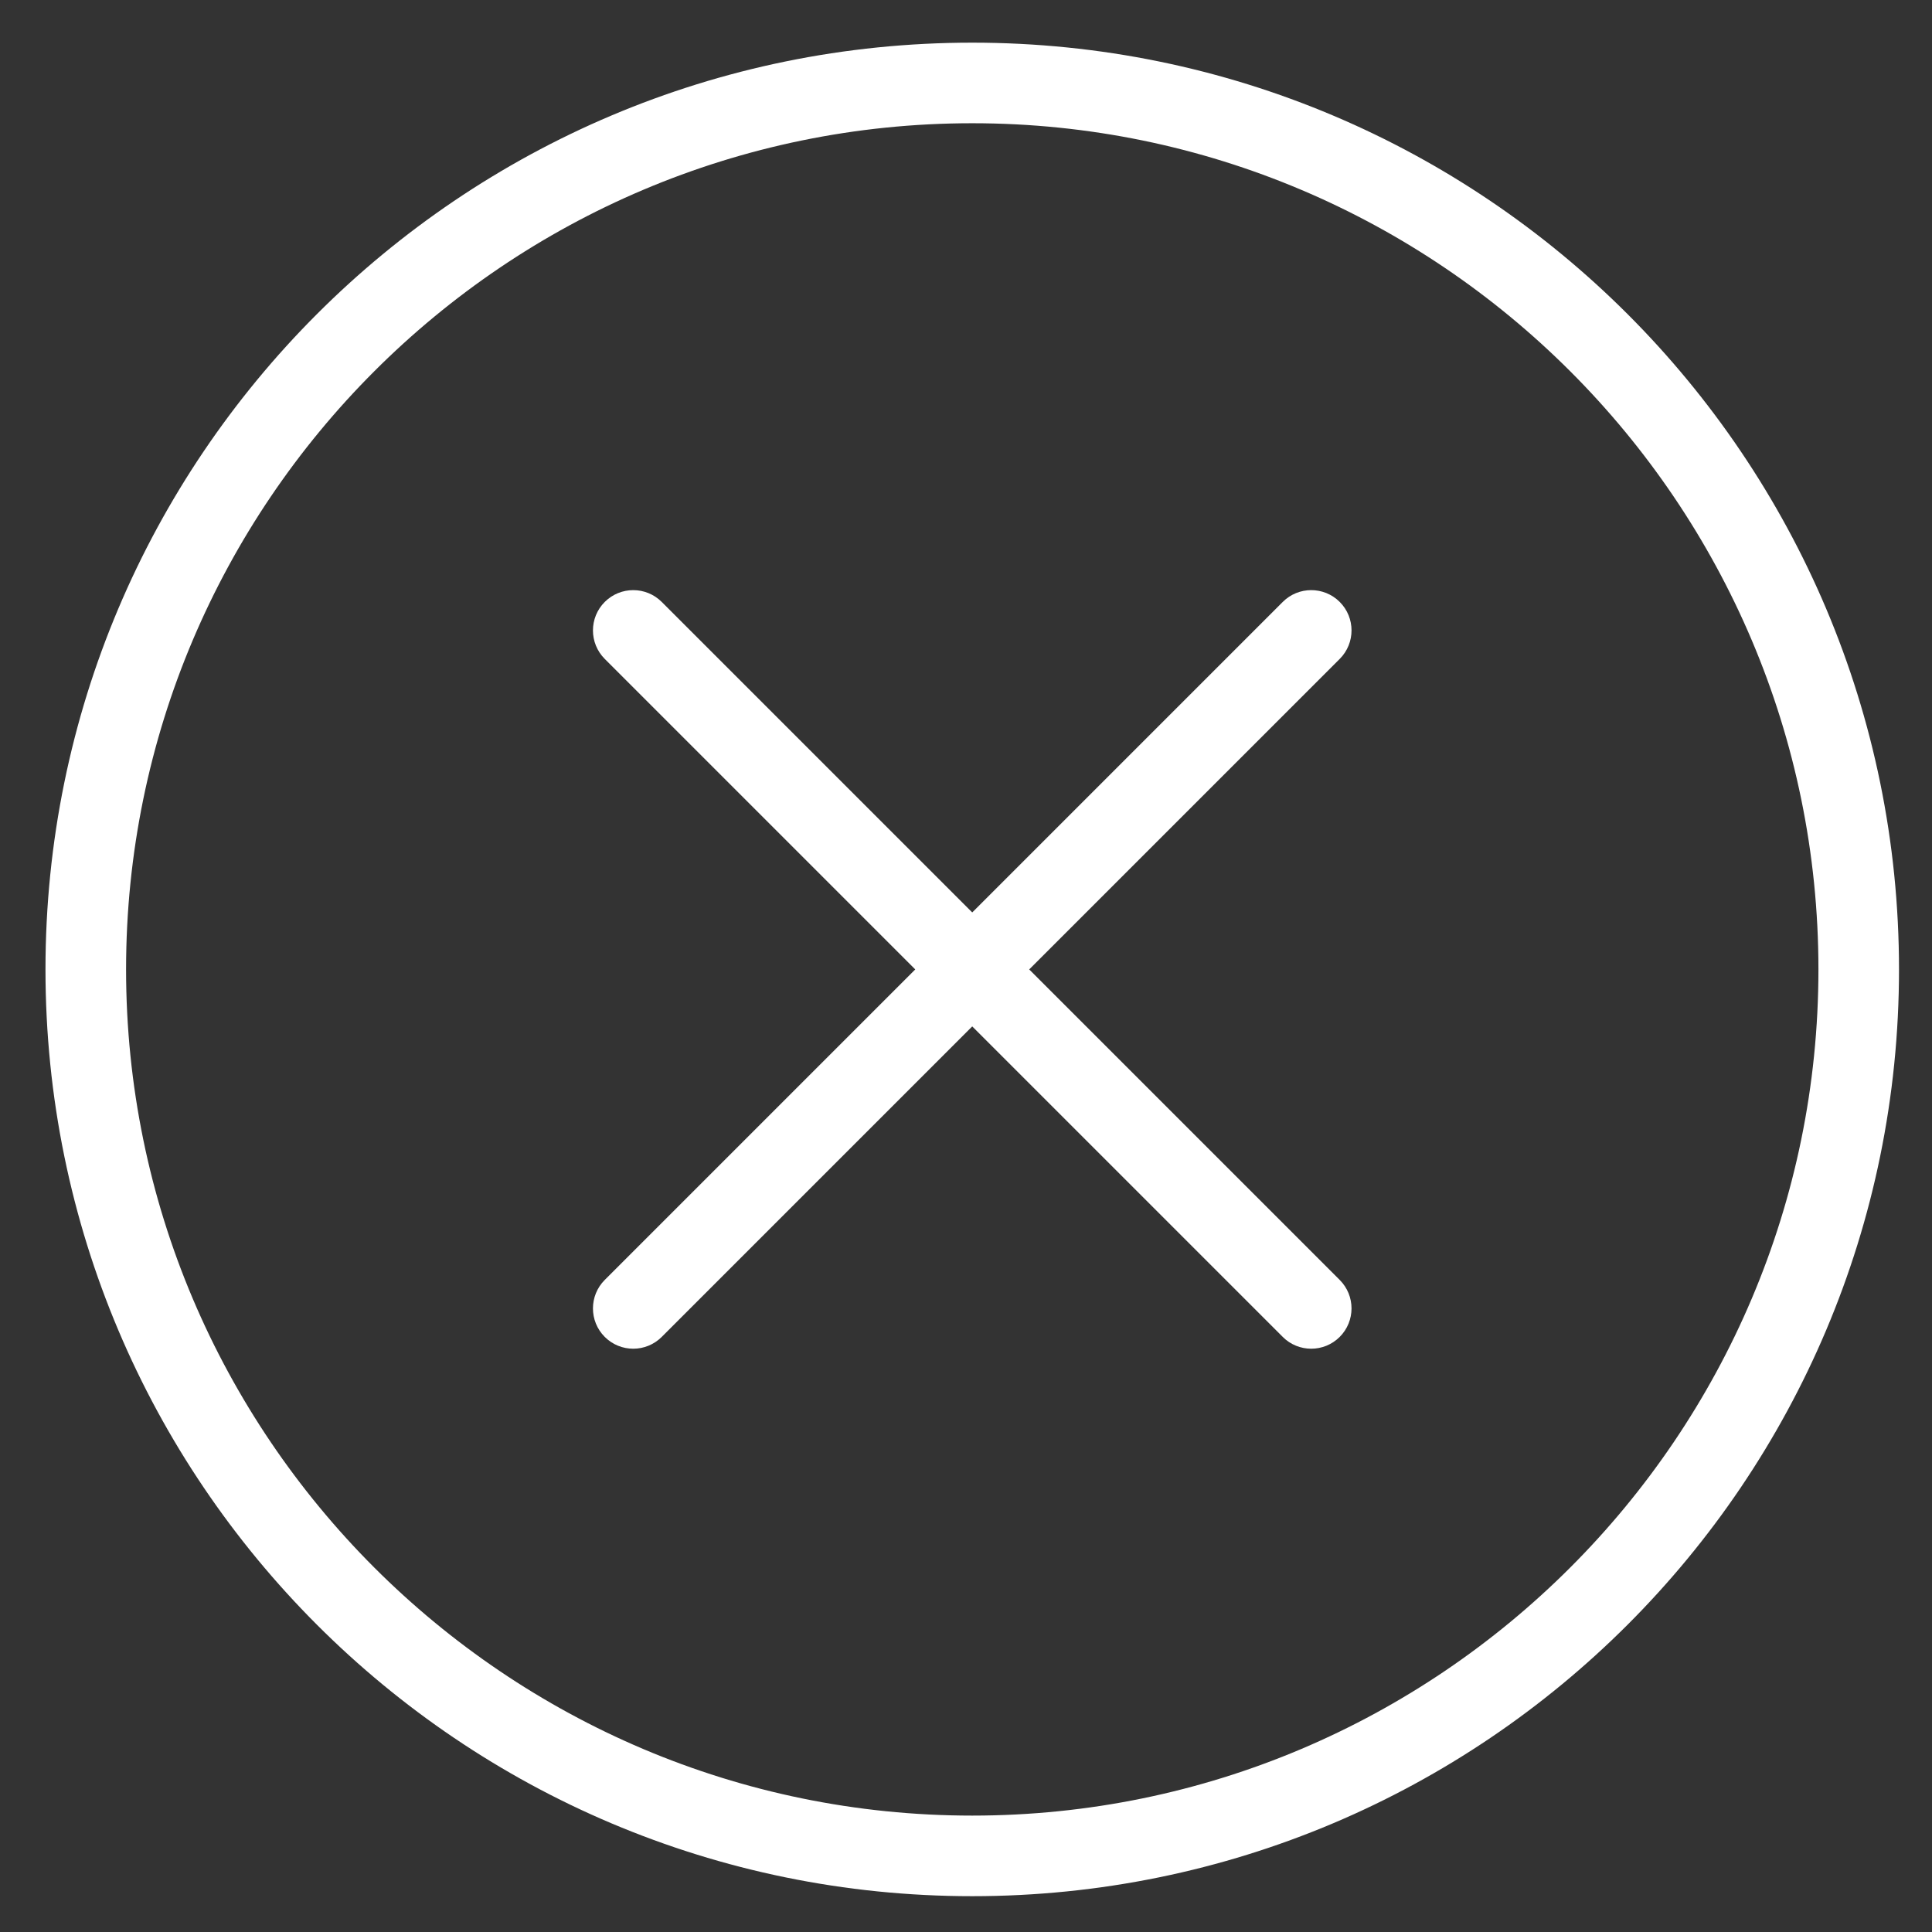
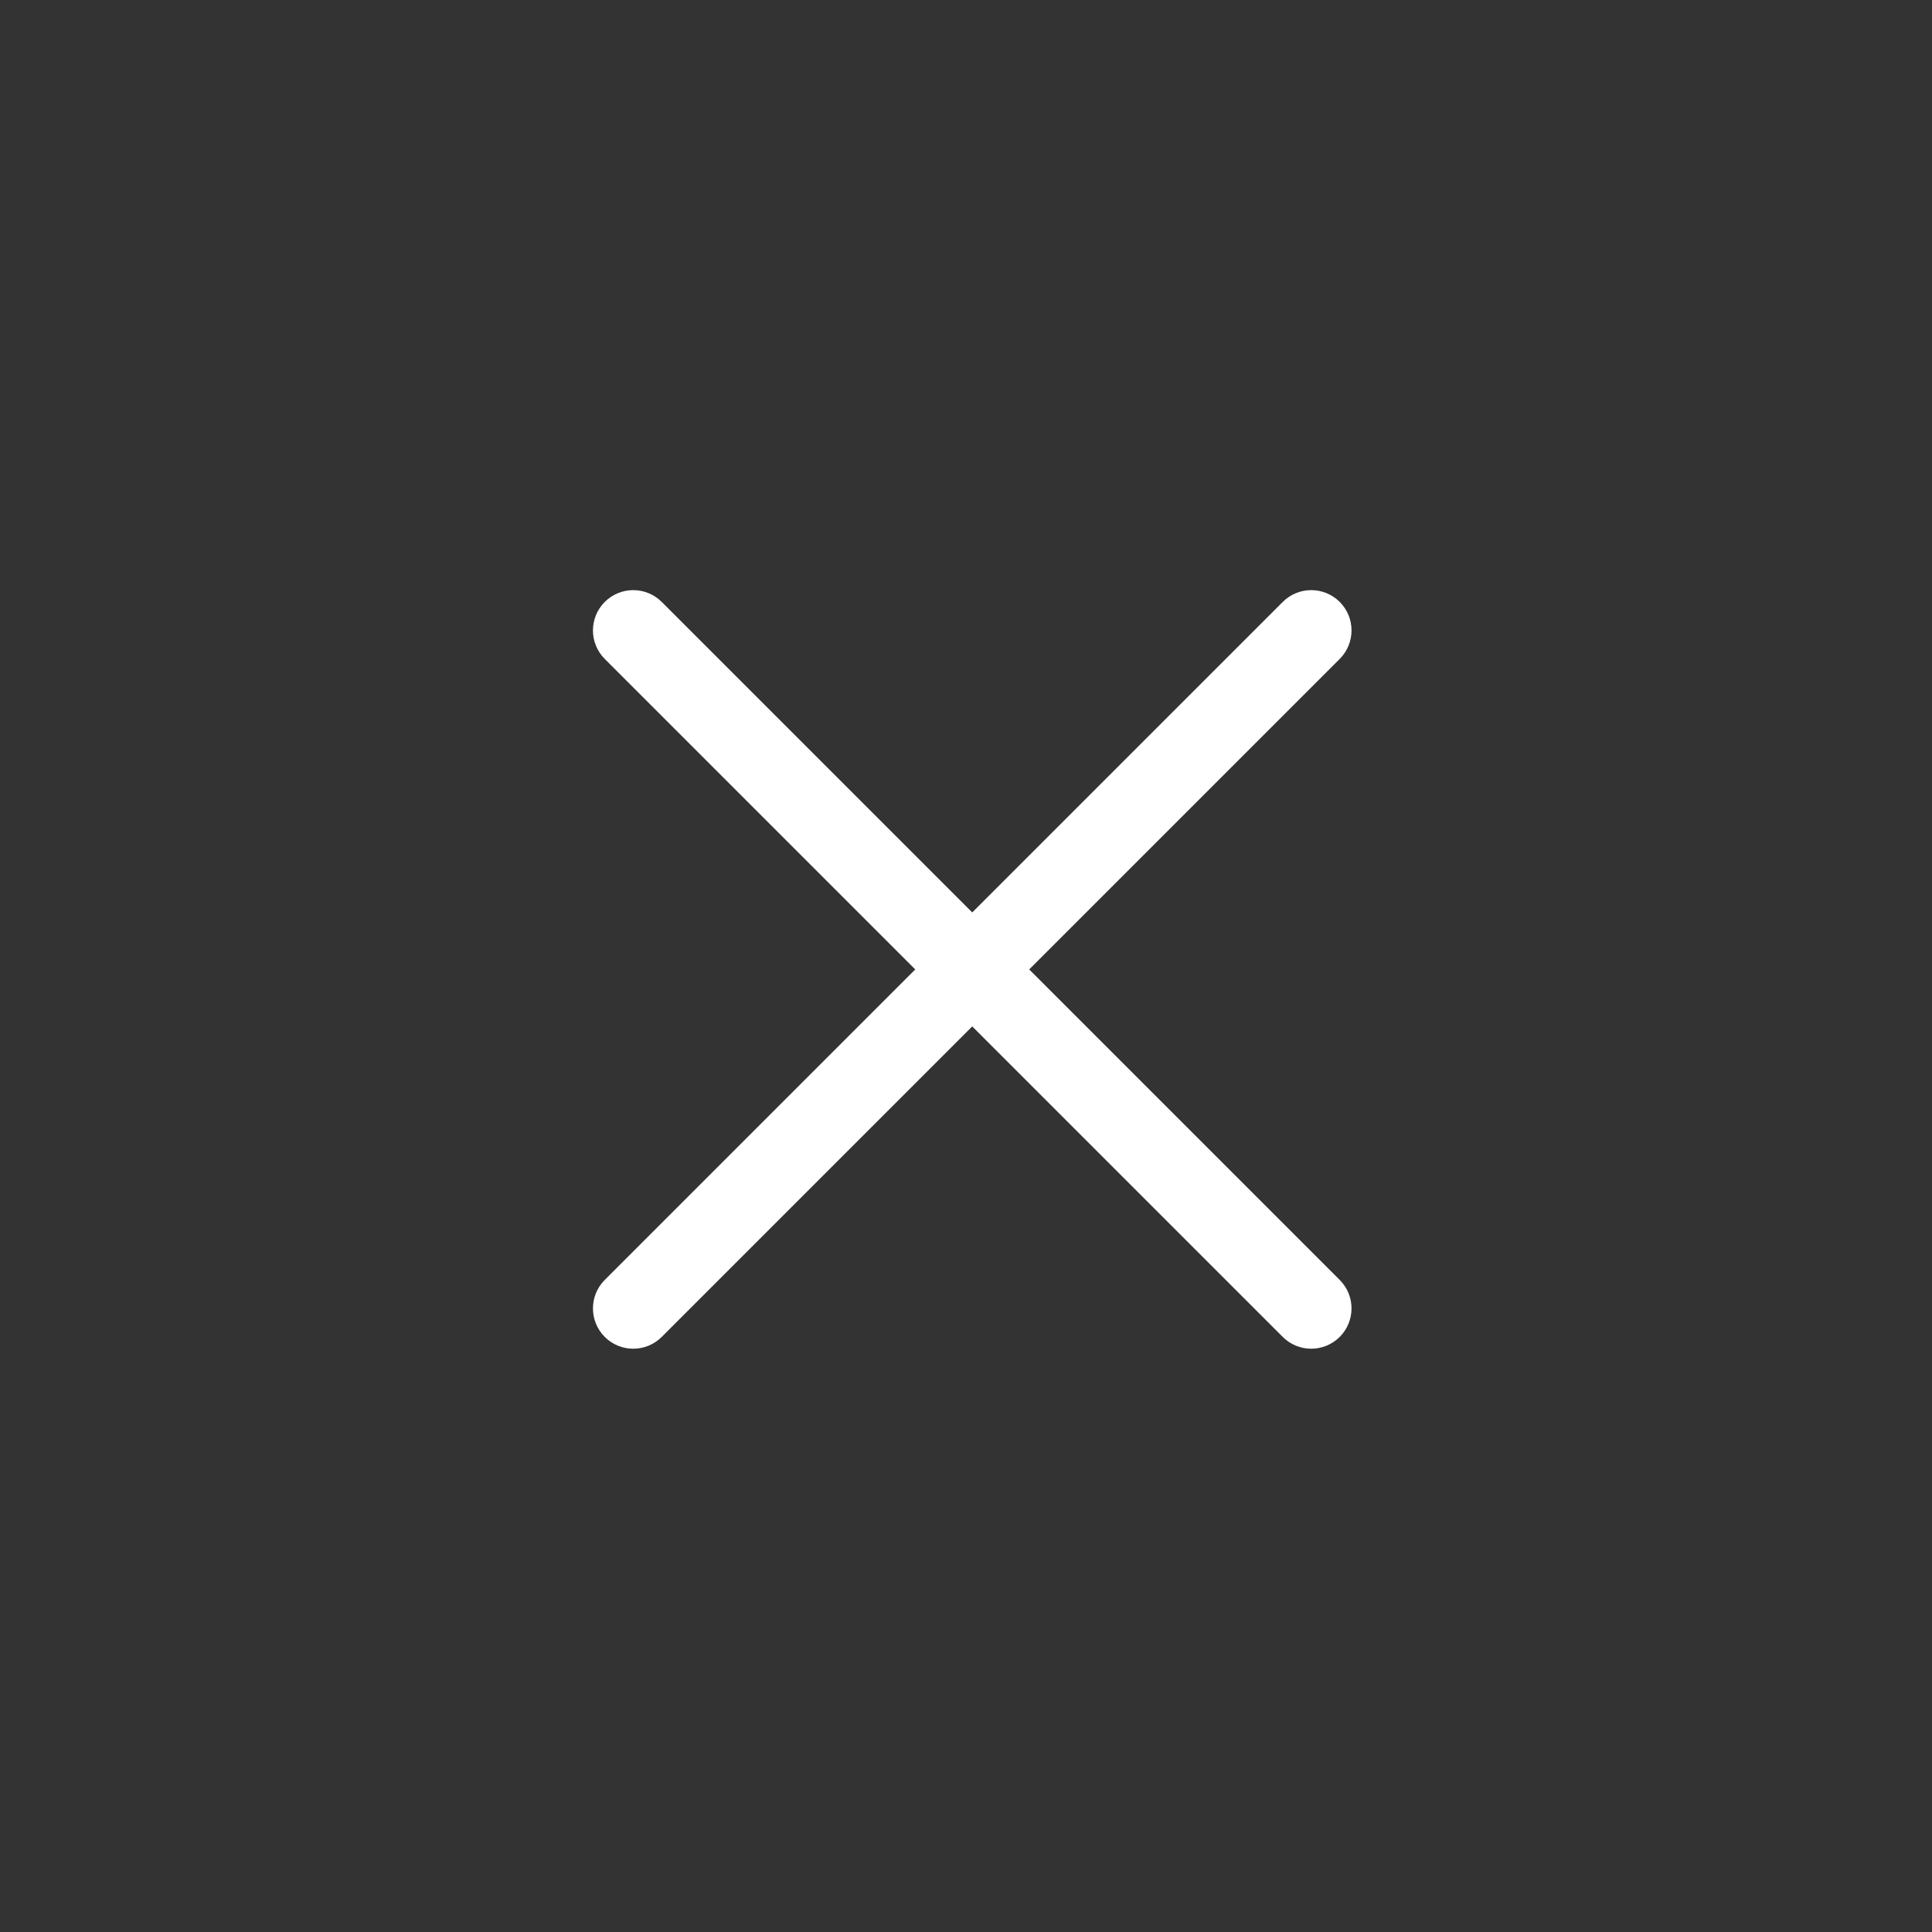
<svg xmlns="http://www.w3.org/2000/svg" t="1694074933100" class="icon" viewBox="0 0 1024 1024" version="1.1" p-id="2619" width="200" height="200">
  <rect x="0" y="0" width="1024" height="1024" fill="#333333" stroke="none" />
-   <path d="M515.308 22.61c-271.283 0-491.203 219.919-491.203 491.203 0 271.288 219.919 491.203 491.203 491.203s491.203-219.914 491.203-491.203C1006.51 242.529 786.596 22.61 515.308 22.61L515.308 22.61zM515.308 962.304c-247.296 0-448.486-201.196-448.486-448.497 0-247.296 201.19-448.486 448.486-448.486 247.301 0 448.497 201.19 448.497 448.486C963.804 761.108 762.609 962.304 515.308 962.304L515.308 962.304z" fill="#ffffff" p-id="2620" />
  <path d="M710.083 349.24c8.34-8.346 8.34-21.868 0-30.203-8.346-8.34-21.868-8.34-30.203 0 0 0-0.01 0.005-0.01 0.005l-164.562 164.567L350.746 319.048c-0.005-0.005-0.005-0.005-0.015-0.01-8.34-8.34-21.862-8.34-30.198 0-8.335 8.335-8.34 21.857 0 30.203l0 0 164.572 164.572-164.572 164.572 0 0 0 0c-8.34 8.34-8.34 21.868 0 30.203 8.34 8.34 21.857 8.34 30.198 0 0.005-0.005 0.015-0.015 0.015-0.015l164.557-164.562 164.567 164.562c0 0.01 0 0.01 0 0.015 8.351 8.34 21.868 8.34 30.203 0 8.351-8.34 8.351-21.868 0-30.203l0 0 0 0-164.572-164.572 164.572-164.567C710.083 349.24 710.083 349.24 710.083 349.24L710.083 349.24z" fill="#ffffff" p-id="2621" />
</svg>